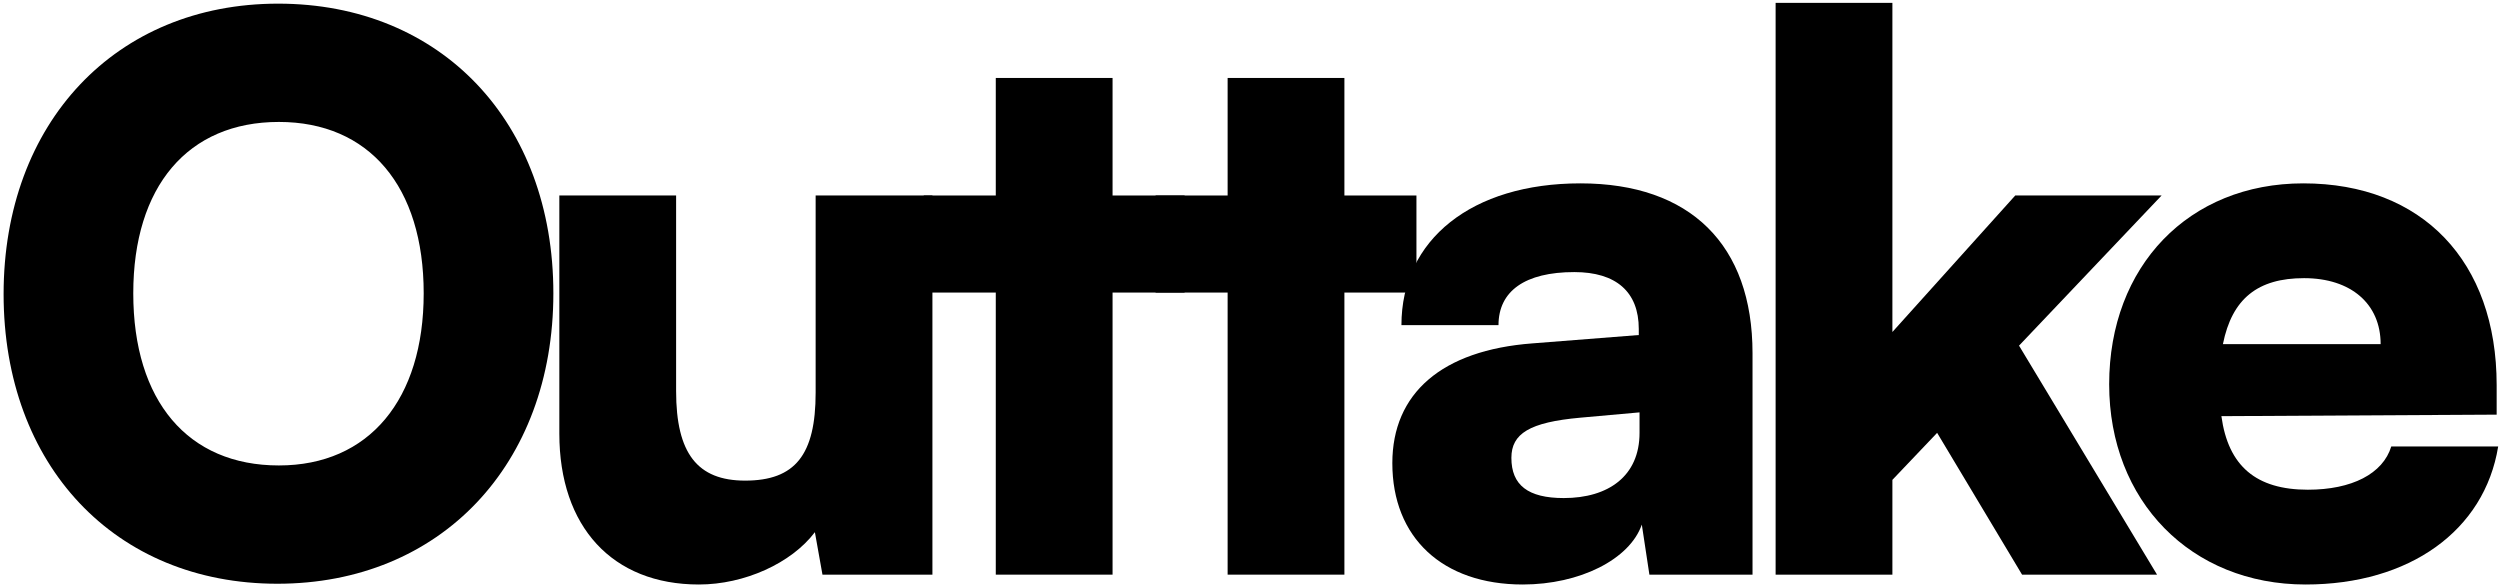
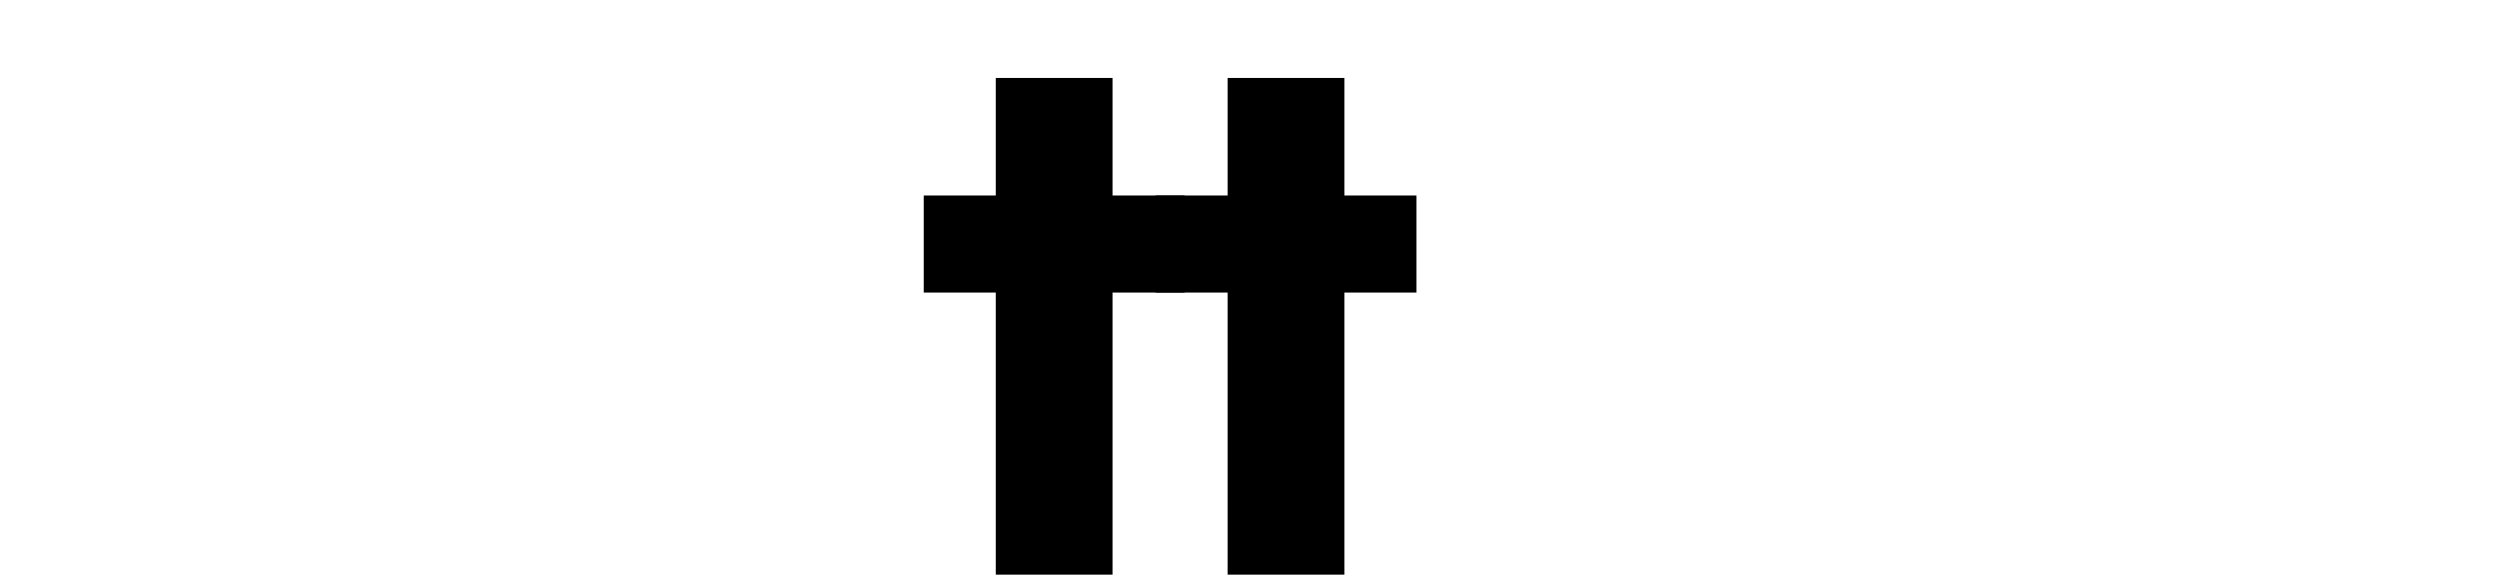
<svg xmlns="http://www.w3.org/2000/svg" width="422" height="99" viewBox="0 0 422 99" fill="none">
-   <path d="M93.408 49.512C93.408 78.44 74.336 98.536 46.816 98.536C19.424 98.536 0.608 78.568 0.608 49.64C0.608 20.712 19.552 0.616 46.944 0.616C74.464 0.616 93.408 20.584 93.408 49.512ZM71.52 49.512C71.52 31.464 62.304 20.584 47.072 20.584C31.712 20.584 22.496 31.464 22.496 49.512C22.496 67.688 31.712 78.568 47.072 78.568C62.304 78.568 71.52 67.432 71.52 49.512Z" fill="black" />
-   <path d="M137.68 33H157.392V97H138.832L137.552 89.832C133.584 95.08 125.648 98.664 117.968 98.664C103.376 98.664 94.416 88.936 94.416 73.192V33H114.128V66.024C114.128 76.52 117.712 81.128 125.776 81.128C134.224 81.128 137.68 76.776 137.68 66.28V33Z" fill="black" />
  <path d="M187.8 97H168.088V49.384H155.928V33H168.088V13.16H187.8V33H199.96V49.384H187.8V97Z" fill="black" />
  <path d="M226.935 97H207.223V49.384H195.063V33H207.223V13.16H226.935V33H239.095V49.384H226.935V97Z" fill="black" />
-   <path d="M257.042 98.664C243.474 98.664 235.026 90.728 235.026 78.184C235.026 66.408 243.346 59.112 258.706 57.96L276.626 56.552V55.528C276.626 49.256 272.786 45.928 265.746 45.928C257.426 45.928 252.946 49.128 252.946 54.888H236.562C236.562 40.424 248.466 30.952 266.77 30.952C285.33 30.952 295.826 41.32 295.826 59.624V97H278.418L277.138 88.552C275.09 94.44 266.642 98.664 257.042 98.664ZM263.954 84.072C271.506 84.072 276.754 80.36 276.754 73.064V69.608L266.77 70.504C258.194 71.272 255.122 73.192 255.122 77.288C255.122 81.896 257.938 84.072 263.954 84.072Z" fill="black" />
-   <path d="M319.436 97H299.724V0.488H319.436V56.04L340.172 33H364.876L340.812 58.344L364.108 97H341.324L326.988 73.064L319.436 81V97Z" fill="black" />
-   <path d="M389.18 98.664C369.852 98.664 356.028 84.584 356.028 64.872C356.028 44.904 369.468 30.952 388.796 30.952C408.892 30.952 421.436 44.136 421.436 65V69.992L374.972 70.248C376.124 78.696 380.86 82.664 389.564 82.664C396.988 82.664 402.236 79.976 403.644 75.368H421.692C419.388 89.576 406.716 98.664 389.18 98.664ZM388.924 46.952C381.116 46.952 376.764 50.408 375.228 58.088H401.852C401.852 51.304 396.86 46.952 388.924 46.952Z" fill="black" />
</svg>